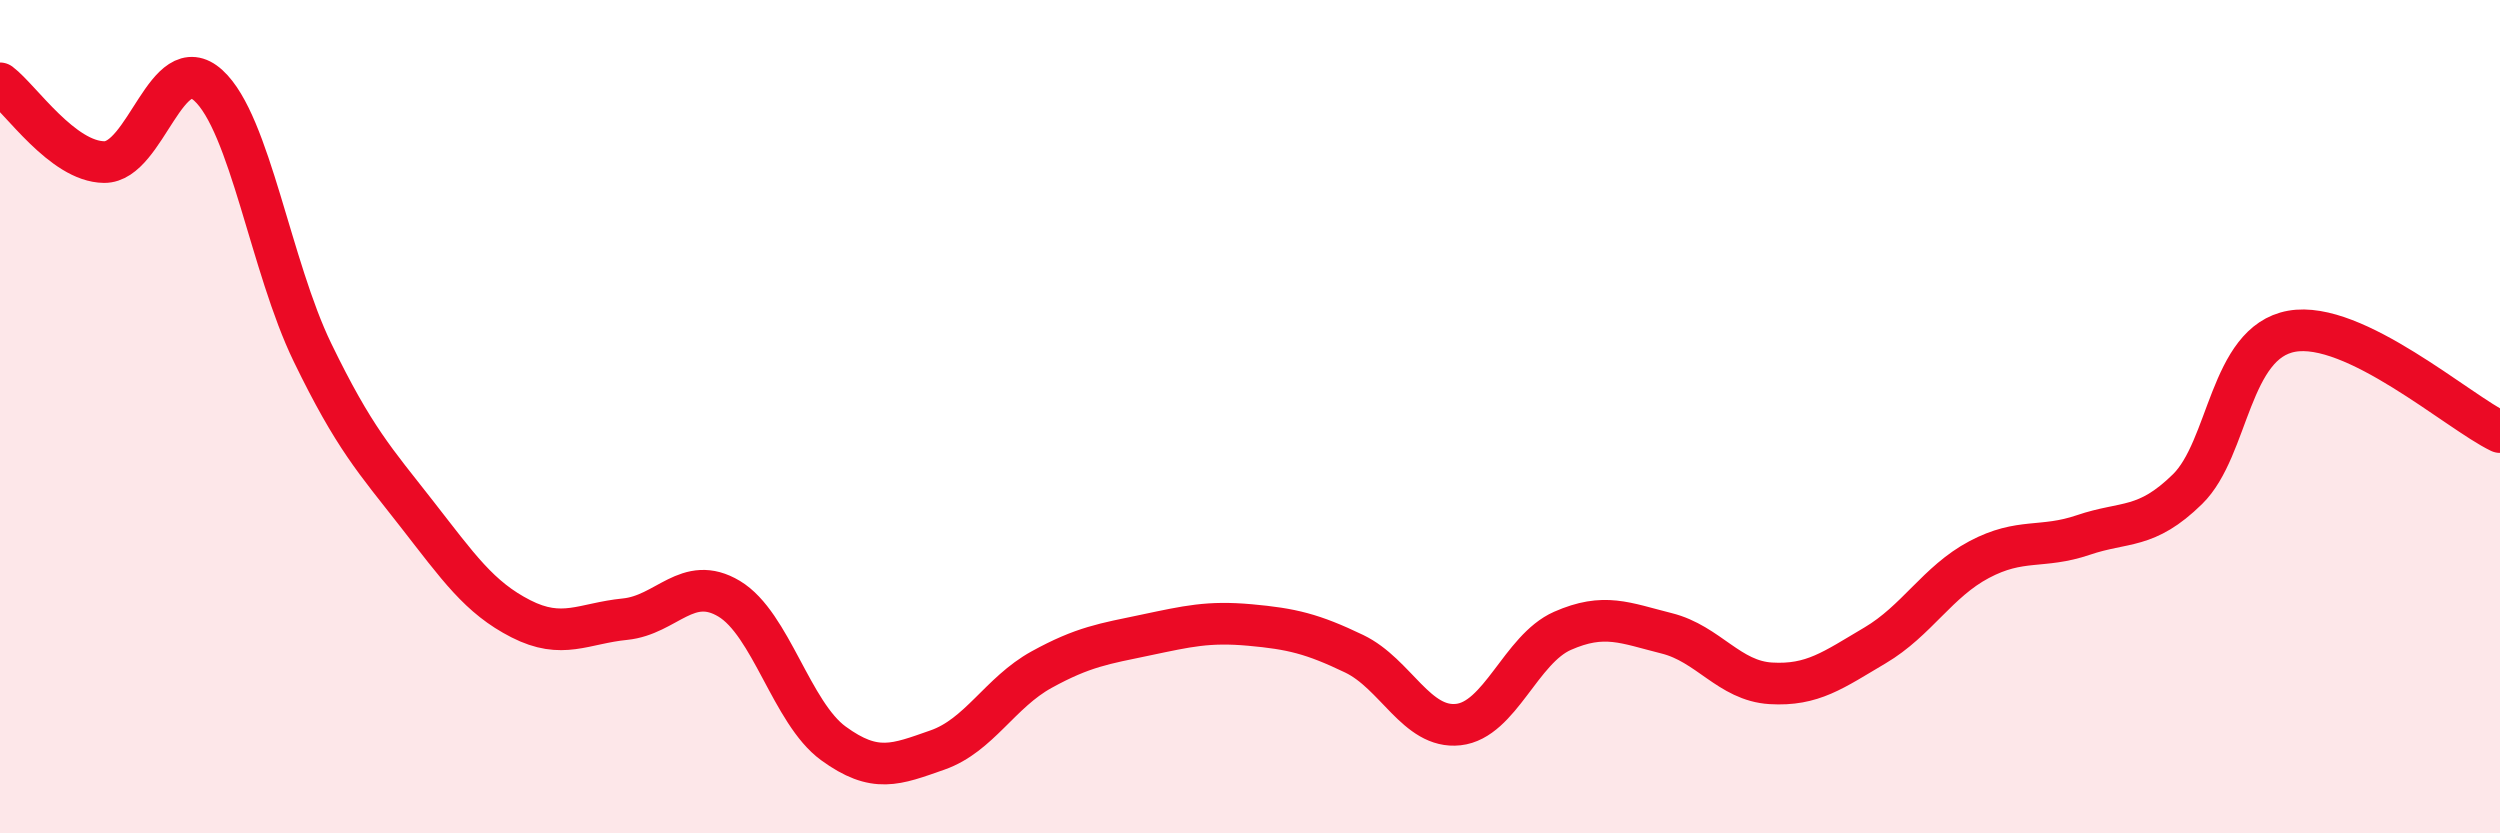
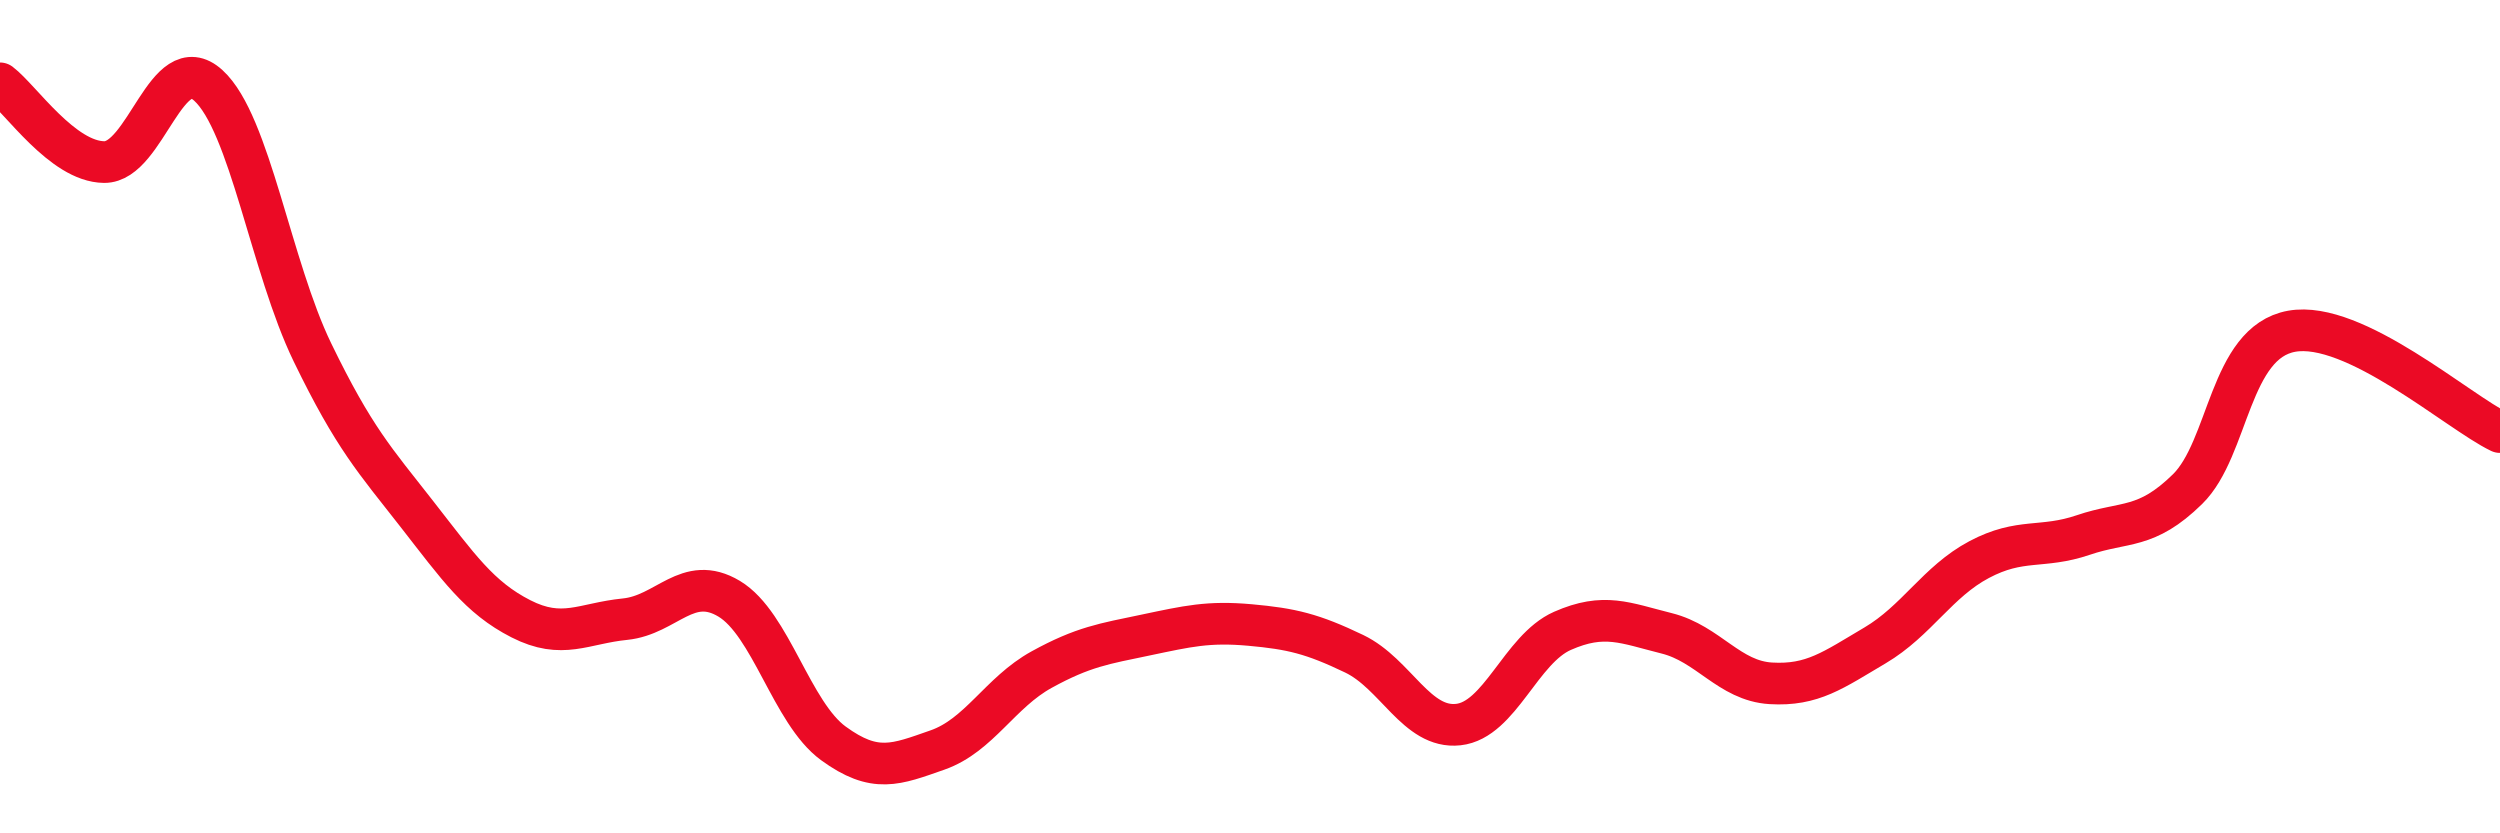
<svg xmlns="http://www.w3.org/2000/svg" width="60" height="20" viewBox="0 0 60 20">
-   <path d="M 0,2 C 0.5,2.38 1.5,3.88 2.5,3.89 C 3.5,3.9 4,1.14 5,2.05 C 6,2.96 6.5,6.4 7.5,8.46 C 8.5,10.52 9,11.05 10,12.33 C 11,13.61 11.5,14.34 12.5,14.85 C 13.5,15.36 14,14.96 15,14.86 C 16,14.76 16.5,13.77 17.5,14.37 C 18.5,14.97 19,17.11 20,17.84 C 21,18.57 21.5,18.35 22.5,18 C 23.5,17.65 24,16.62 25,16.07 C 26,15.52 26.5,15.45 27.5,15.24 C 28.5,15.03 29,14.91 30,15 C 31,15.09 31.5,15.21 32.5,15.69 C 33.5,16.17 34,17.5 35,17.39 C 36,17.28 36.5,15.58 37.5,15.14 C 38.5,14.7 39,14.95 40,15.2 C 41,15.45 41.5,16.34 42.5,16.4 C 43.5,16.46 44,16.08 45,15.49 C 46,14.9 46.5,13.96 47.5,13.43 C 48.5,12.9 49,13.18 50,12.84 C 51,12.5 51.5,12.72 52.5,11.74 C 53.5,10.76 53.5,8.22 55,7.95 C 56.5,7.68 59,9.89 60,10.37L60 20L0 20Z" fill="#EB0A25" opacity="0.1" stroke-linecap="round" stroke-linejoin="round" />
  <path d="M 0,2 C 0.5,2.38 1.5,3.88 2.5,3.89 C 3.5,3.9 4,1.14 5,2.05 C 6,2.96 6.5,6.4 7.5,8.46 C 8.5,10.52 9,11.05 10,12.33 C 11,13.61 11.5,14.34 12.5,14.85 C 13.5,15.36 14,14.96 15,14.86 C 16,14.76 16.5,13.77 17.5,14.37 C 18.5,14.97 19,17.11 20,17.84 C 21,18.57 21.5,18.35 22.5,18 C 23.5,17.65 24,16.62 25,16.07 C 26,15.52 26.5,15.45 27.5,15.24 C 28.5,15.03 29,14.91 30,15 C 31,15.09 31.5,15.21 32.5,15.69 C 33.5,16.17 34,17.5 35,17.39 C 36,17.28 36.5,15.58 37.5,15.14 C 38.5,14.7 39,14.95 40,15.2 C 41,15.45 41.5,16.34 42.5,16.4 C 43.5,16.46 44,16.08 45,15.49 C 46,14.9 46.5,13.96 47.5,13.43 C 48.5,12.9 49,13.18 50,12.84 C 51,12.5 51.5,12.72 52.5,11.74 C 53.5,10.76 53.5,8.22 55,7.95 C 56.5,7.68 59,9.89 60,10.37" stroke="#EB0A25" stroke-width="1" fill="none" stroke-linecap="round" stroke-linejoin="round" />
</svg>